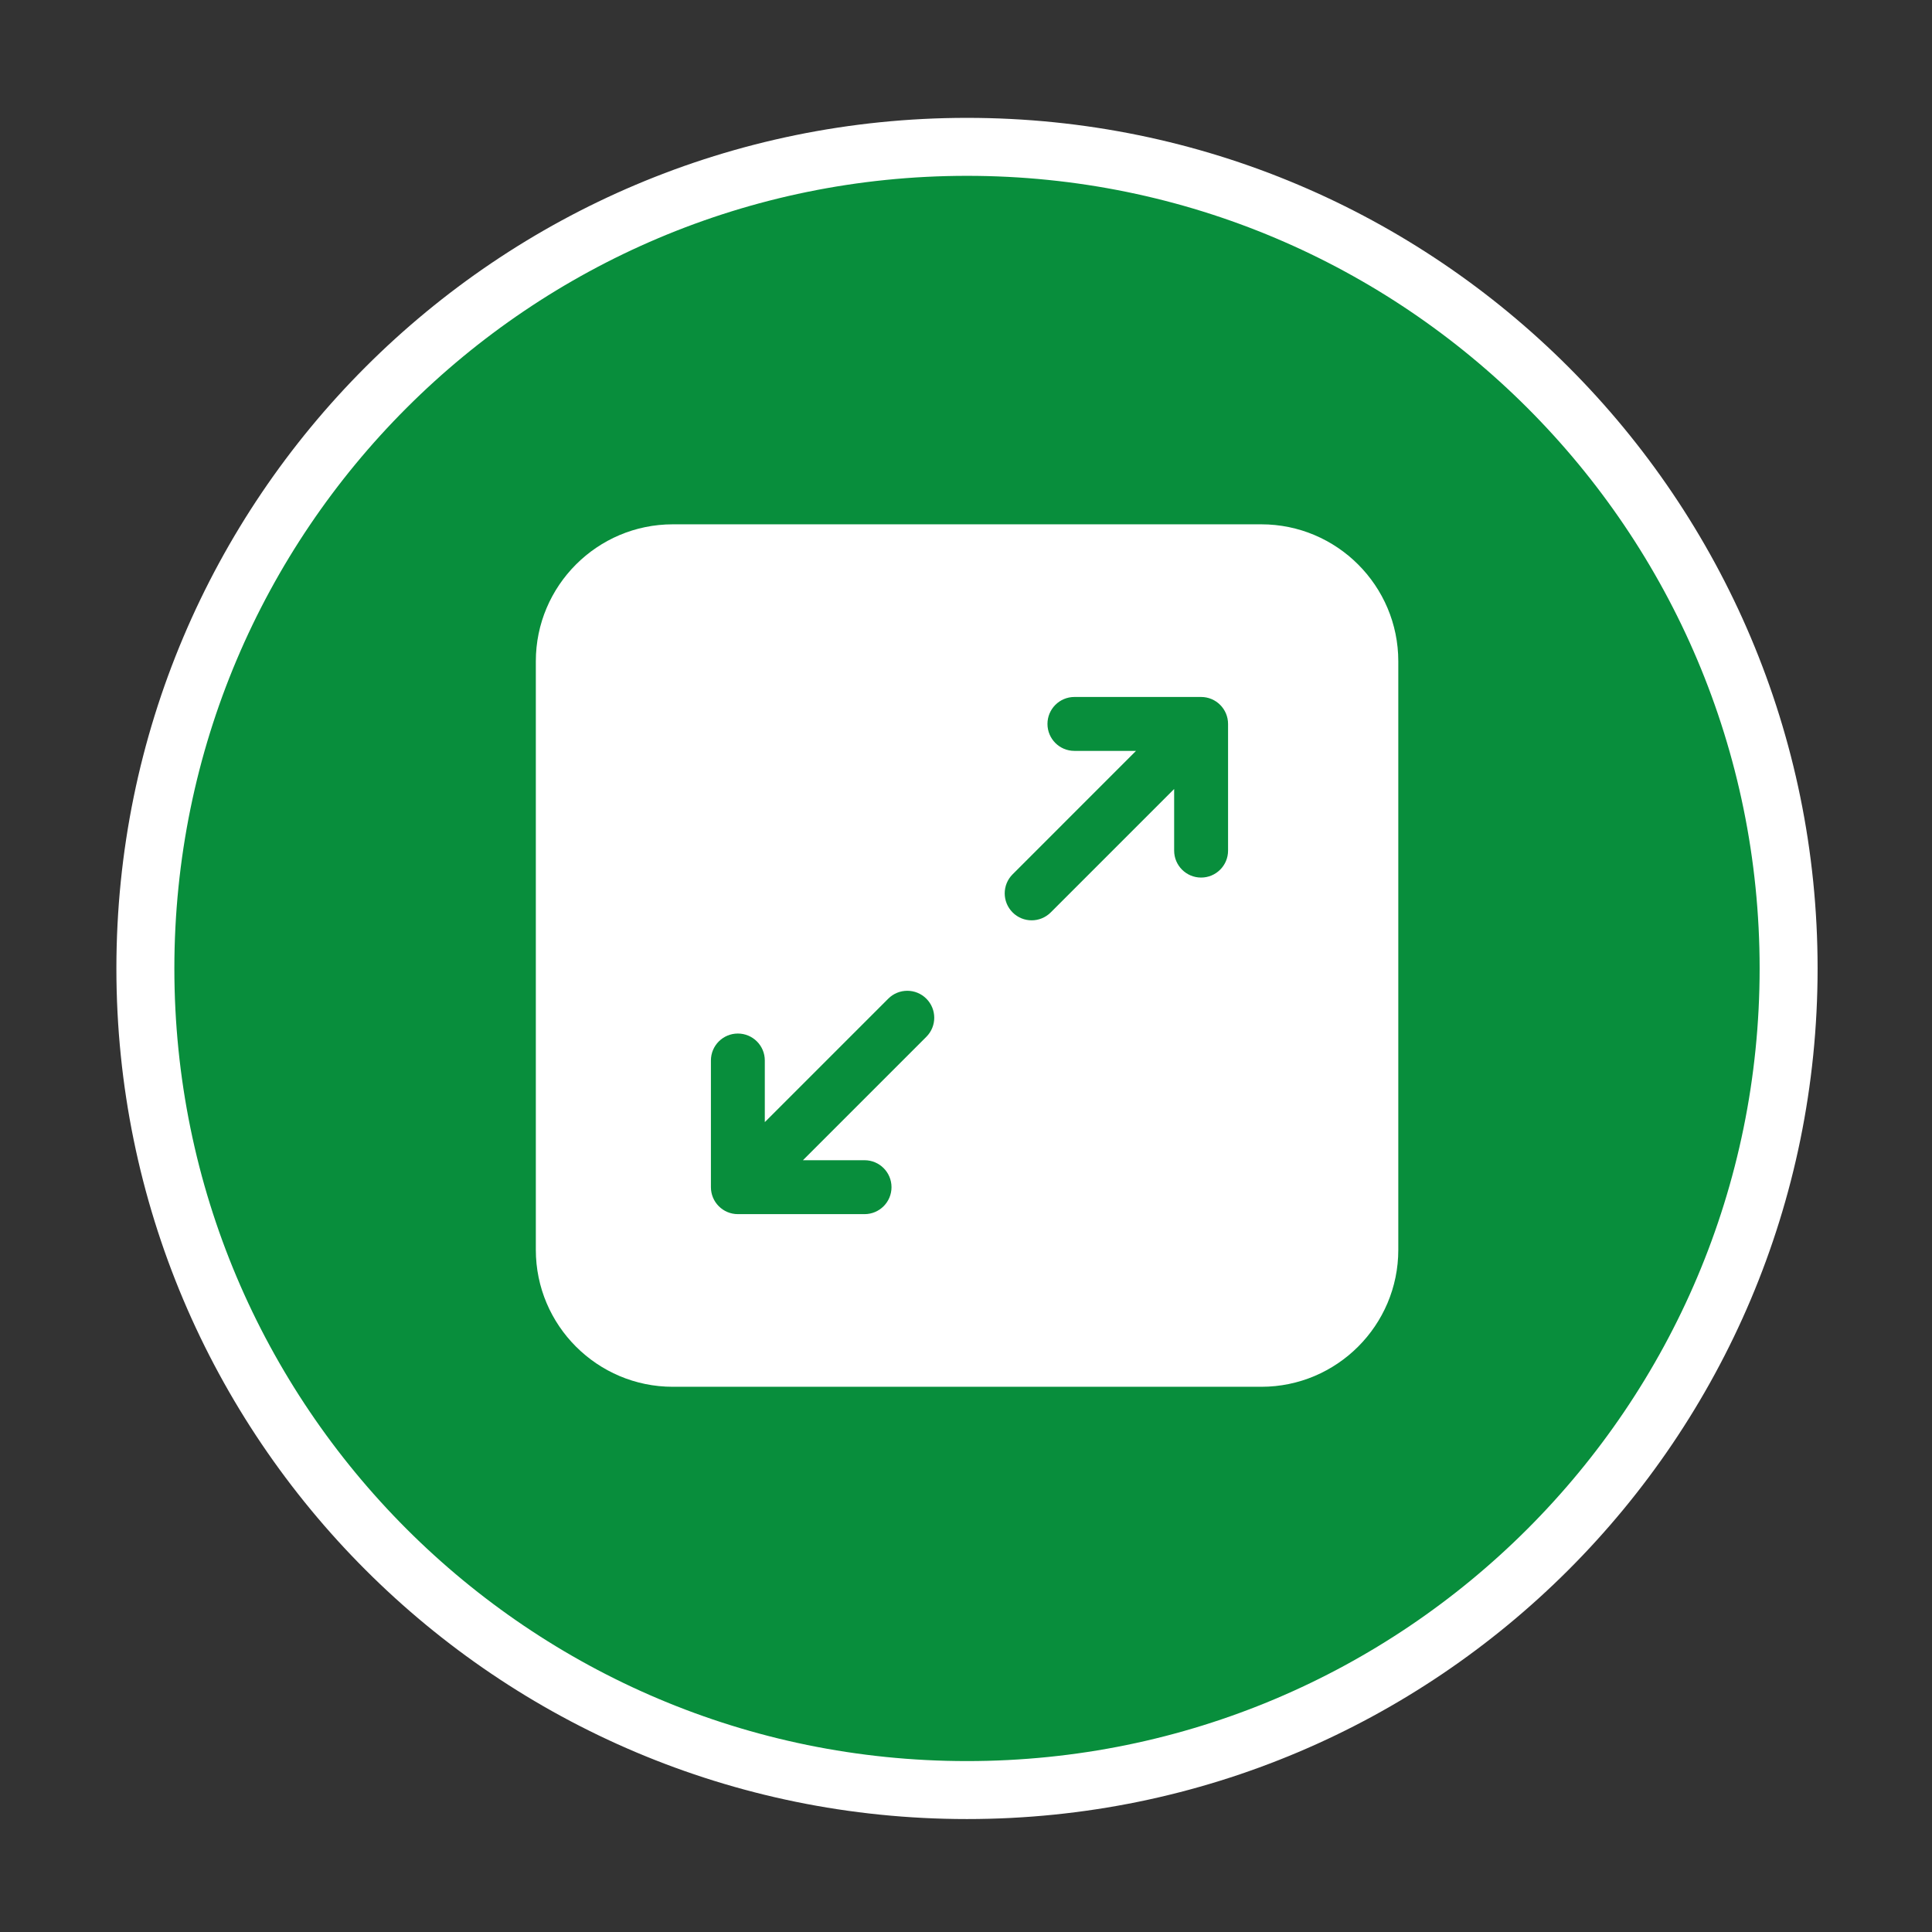
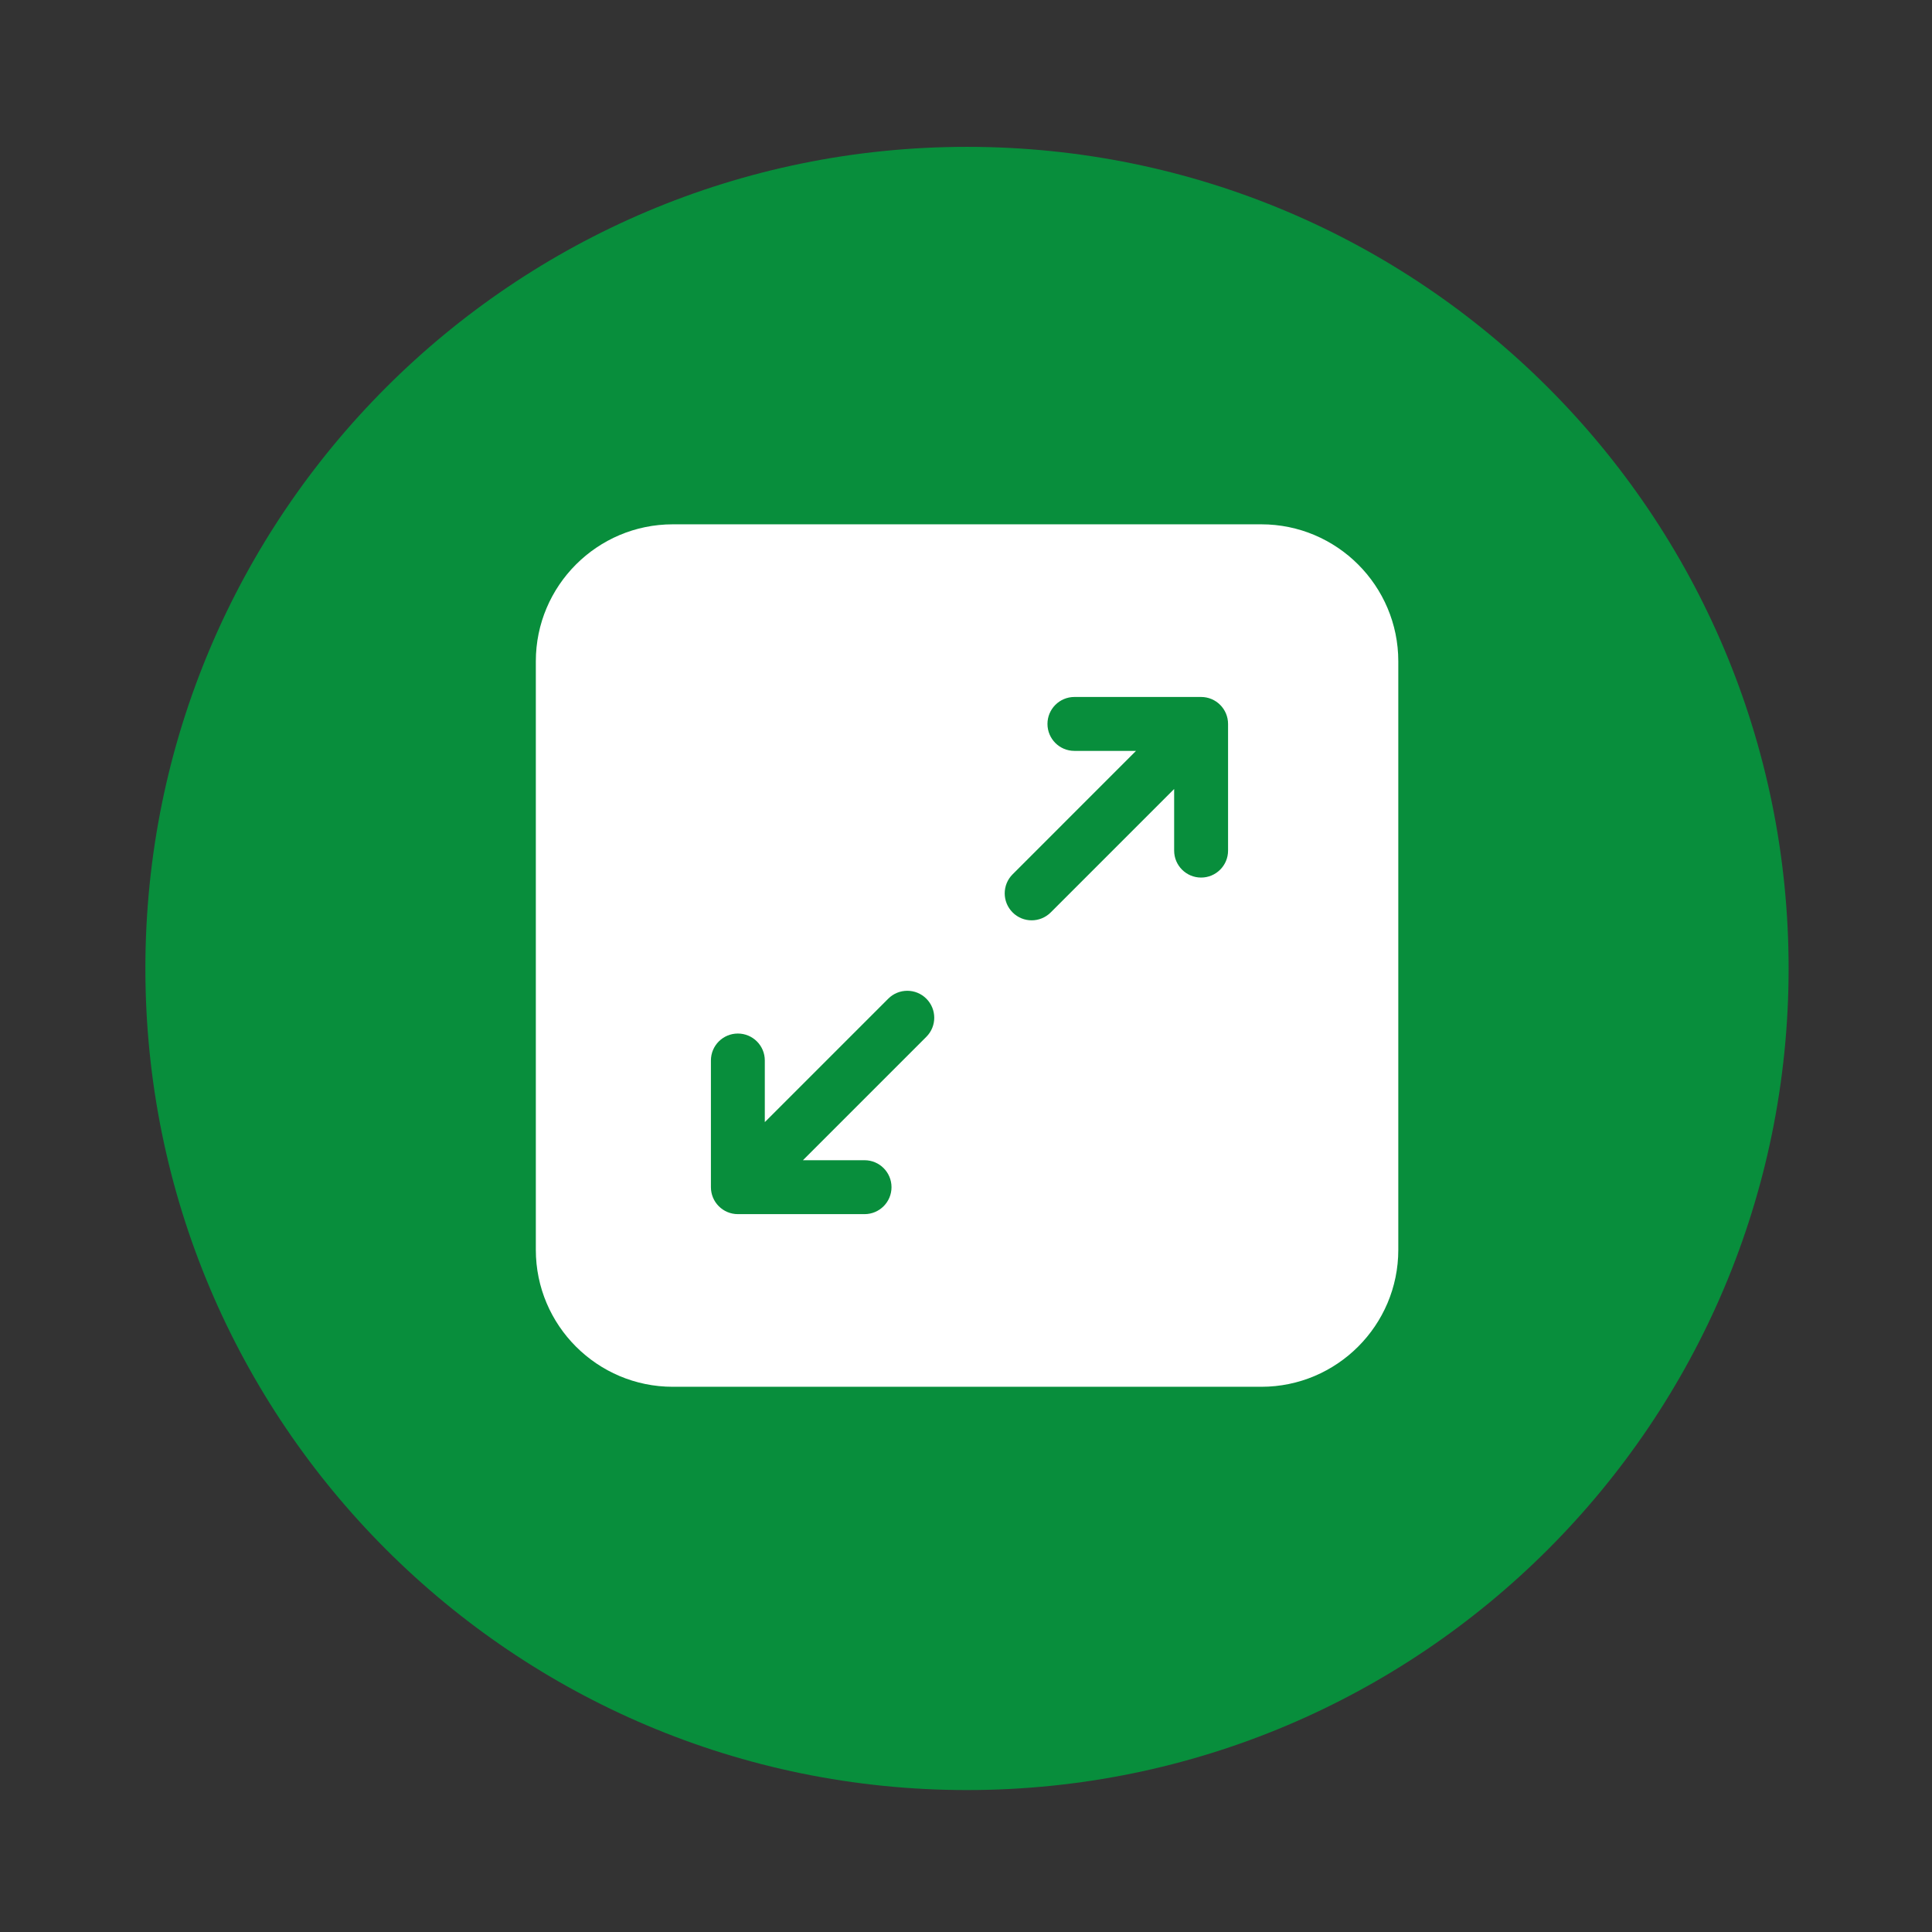
<svg xmlns="http://www.w3.org/2000/svg" viewBox="0 0 200 200" version="1.1" xml:space="preserve" style="fill-rule:evenodd;clip-rule:evenodd;" width="200" height="200">
  <rect x="0" y="0" width="200" height="200" fill="#333333" stroke="none" />
  <g transform="matrix(1,0,0,1,-494,-850)">
    <g id="BH-Spec-Icon-03" transform="matrix(0.893,0,0,0.893,303.844,189.774)">
-       <rect x="213.016" y="739.598" width="224.044" height="224.044" style="fill:none;" />
      <g transform="matrix(1,0,0,1,0,-69.736)">
        <g transform="matrix(2.24,0,0,2.24,325.038,826.094)">
          <path d="M0,85.039C23.483,85.039 42.52,66.002 42.52,42.519C42.52,19.036 23.483,0 0,0C-23.483,0 -42.52,19.036 -42.52,42.519C-42.52,66.002 -23.483,85.039 0,85.039" style="fill:rgb(8,142,60);fill-rule:nonzero;" />
        </g>
        <g transform="matrix(2.24,0,0,2.24,325.038,826.094)">
-           <path d="M0,85.039C23.483,85.039 42.52,66.002 42.52,42.519C42.52,19.036 23.483,0 0,0C-23.483,0 -42.52,19.036 -42.52,42.519C-42.52,66.002 -23.483,85.039 0,85.039Z" style="fill:none;fill-rule:nonzero;stroke:white;stroke-width:3px;" />
-         </g>
+           </g>
        <g transform="matrix(2.24,0,0,2.24,359.159,969.832)">
          <path d="M0,-44.634L-30.459,-44.634C-34.367,-44.634 -37.546,-41.454 -37.546,-37.546L-37.546,-7.088C-37.546,-3.179 -34.367,0 -30.459,0L0,0C3.908,0 7.088,-3.179 7.088,-7.088L7.088,-37.546C7.088,-41.454 3.908,-44.634 0,-44.634M-17.336,-18.112L-23.723,-11.725L-20.534,-11.725C-19.764,-11.725 -19.139,-11.101 -19.139,-10.33C-19.139,-9.56 -19.764,-8.935 -20.534,-8.935L-27.091,-8.935C-27.861,-8.935 -28.485,-9.56 -28.485,-10.33L-28.485,-16.887C-28.485,-17.657 -27.861,-18.281 -27.091,-18.281C-26.32,-18.281 -25.696,-17.657 -25.696,-16.887L-25.696,-13.697L-19.308,-20.085C-18.764,-20.63 -17.88,-20.63 -17.336,-20.085C-16.791,-19.54 -16.791,-18.657 -17.336,-18.112M-1.722,-27.747C-1.722,-26.977 -2.347,-26.353 -3.117,-26.353C-3.887,-26.353 -4.512,-26.977 -4.512,-27.747L-4.512,-30.936L-10.899,-24.549C-11.172,-24.277 -11.529,-24.14 -11.886,-24.14C-12.243,-24.14 -12.6,-24.276 -12.872,-24.549C-13.417,-25.094 -13.417,-25.977 -12.872,-26.521L-6.485,-32.909L-9.674,-32.909C-10.444,-32.909 -11.068,-33.533 -11.068,-34.304C-11.068,-35.074 -10.444,-35.699 -9.674,-35.699L-3.117,-35.699C-2.347,-35.699 -1.722,-35.074 -1.722,-34.304L-1.722,-27.747Z" style="fill:white;fill-rule:nonzero;" />
        </g>
      </g>
    </g>
  </g>
</svg>